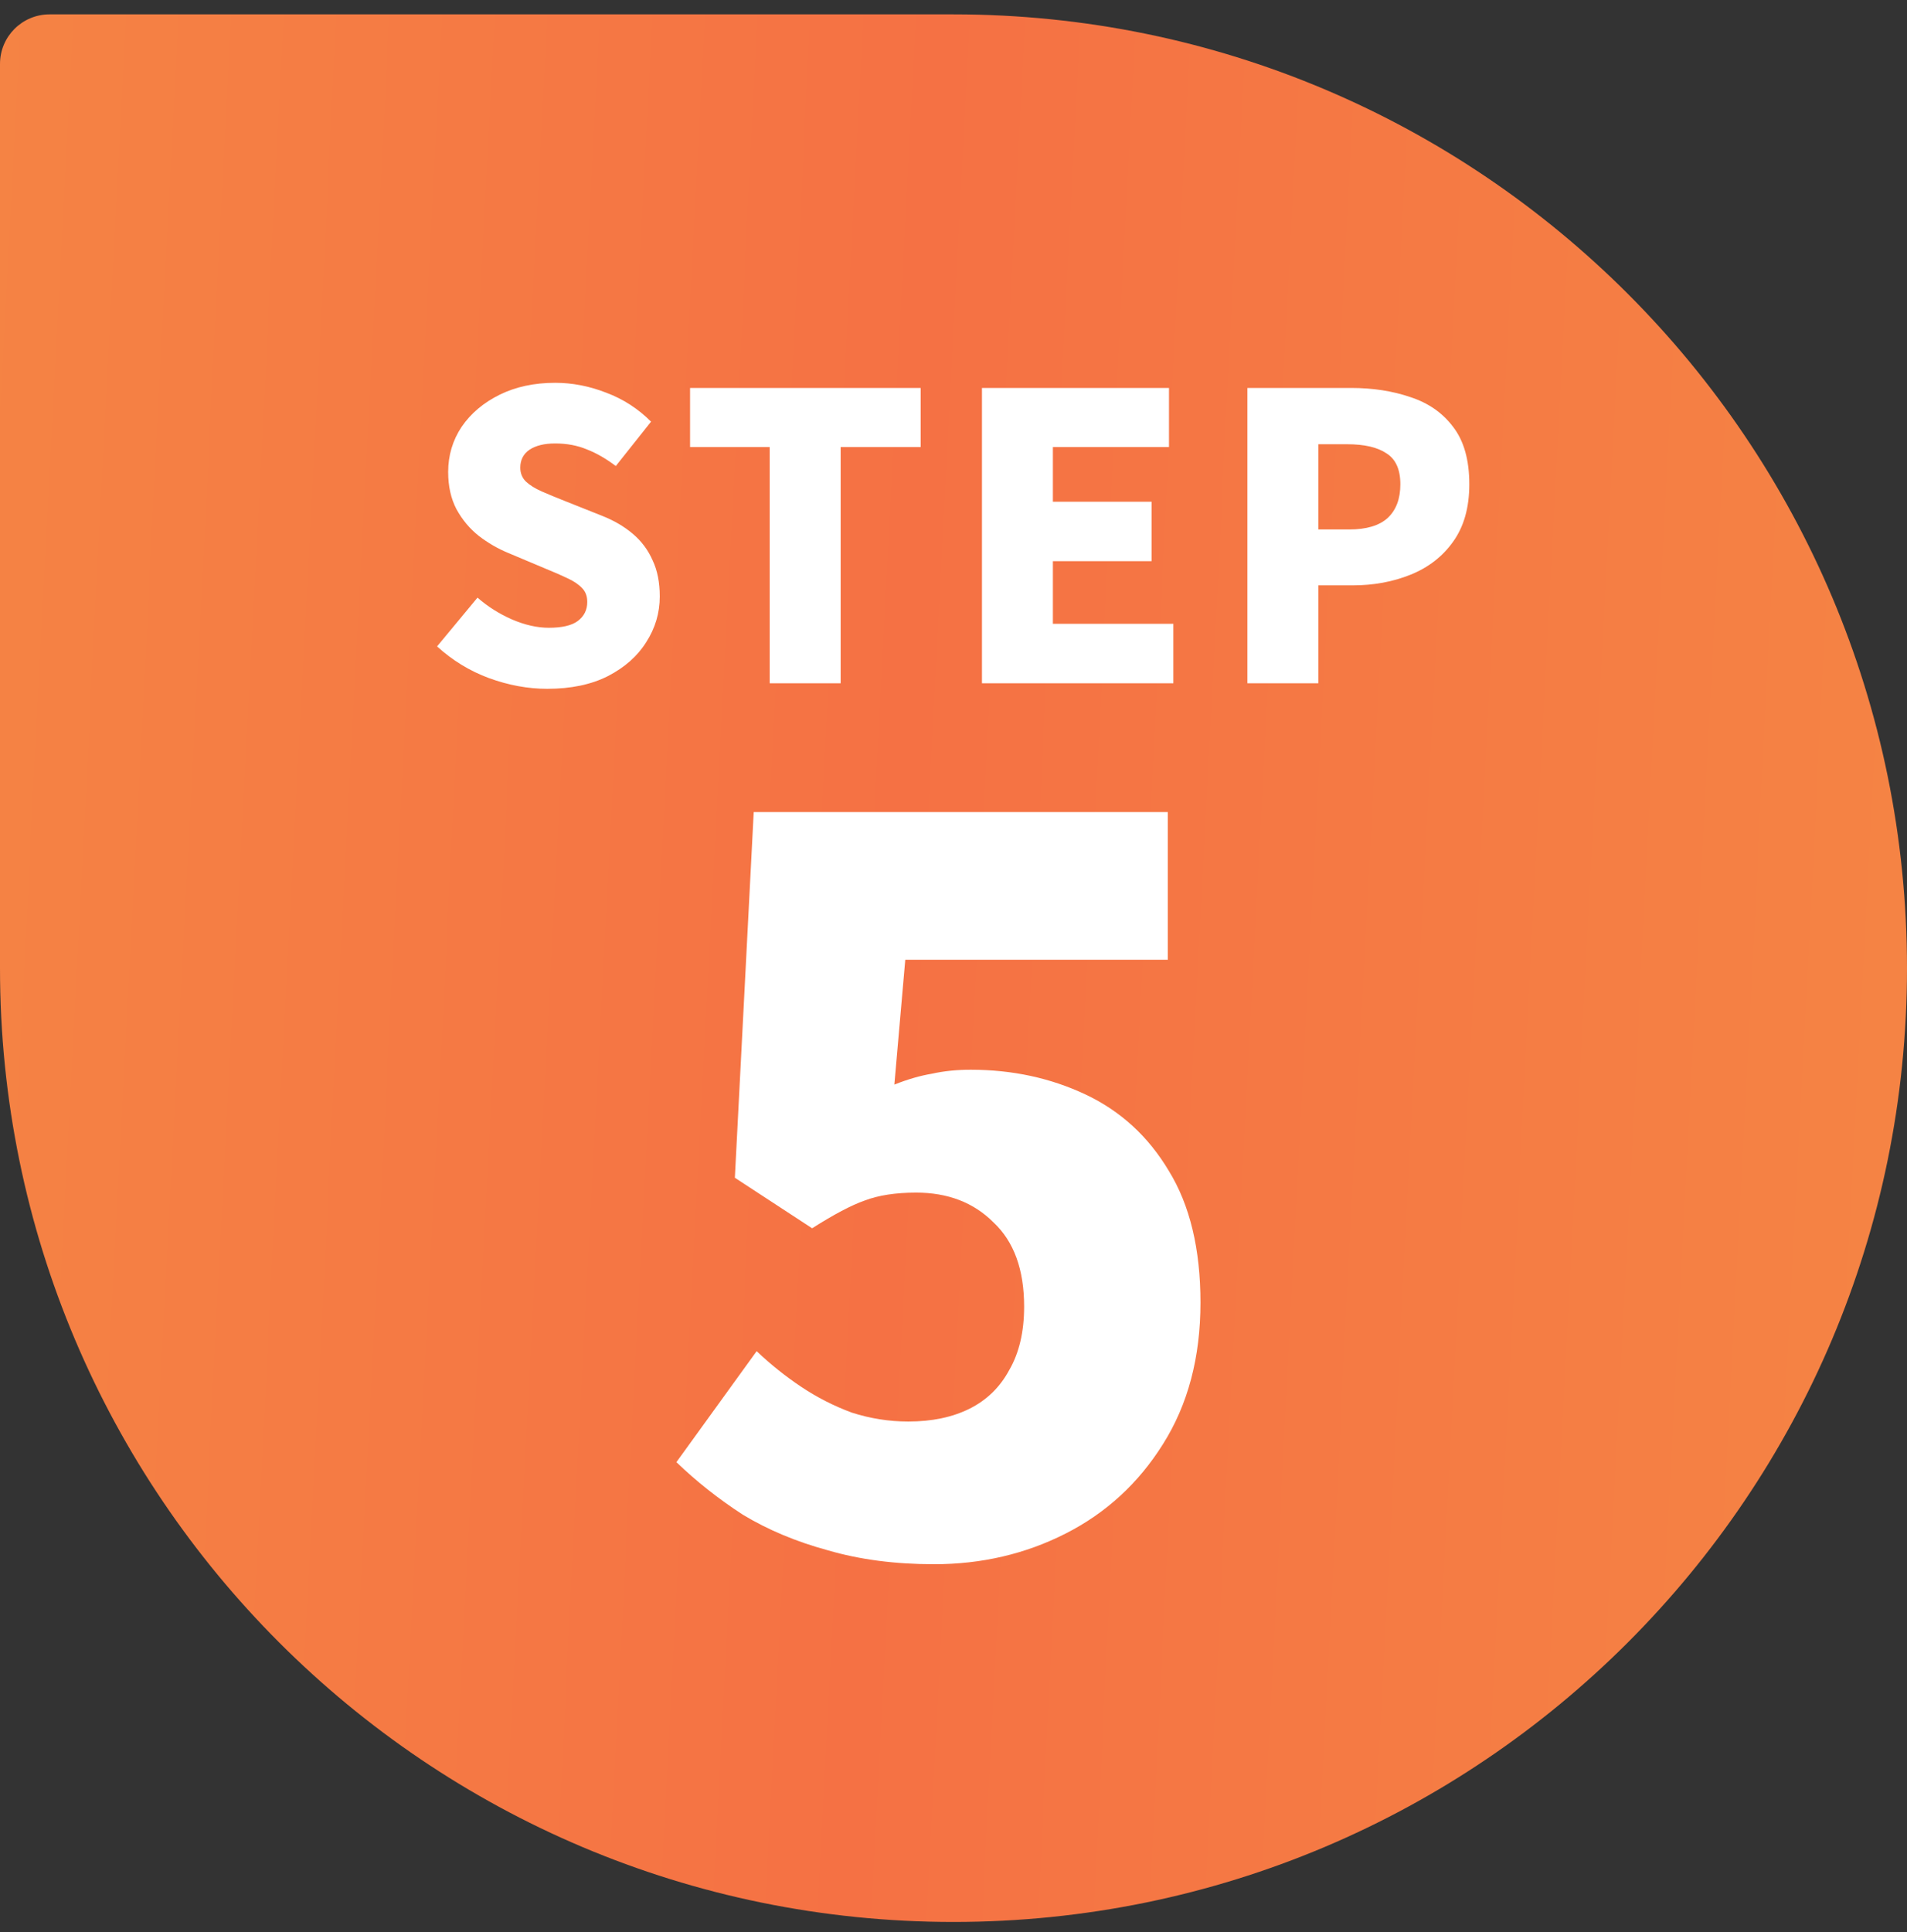
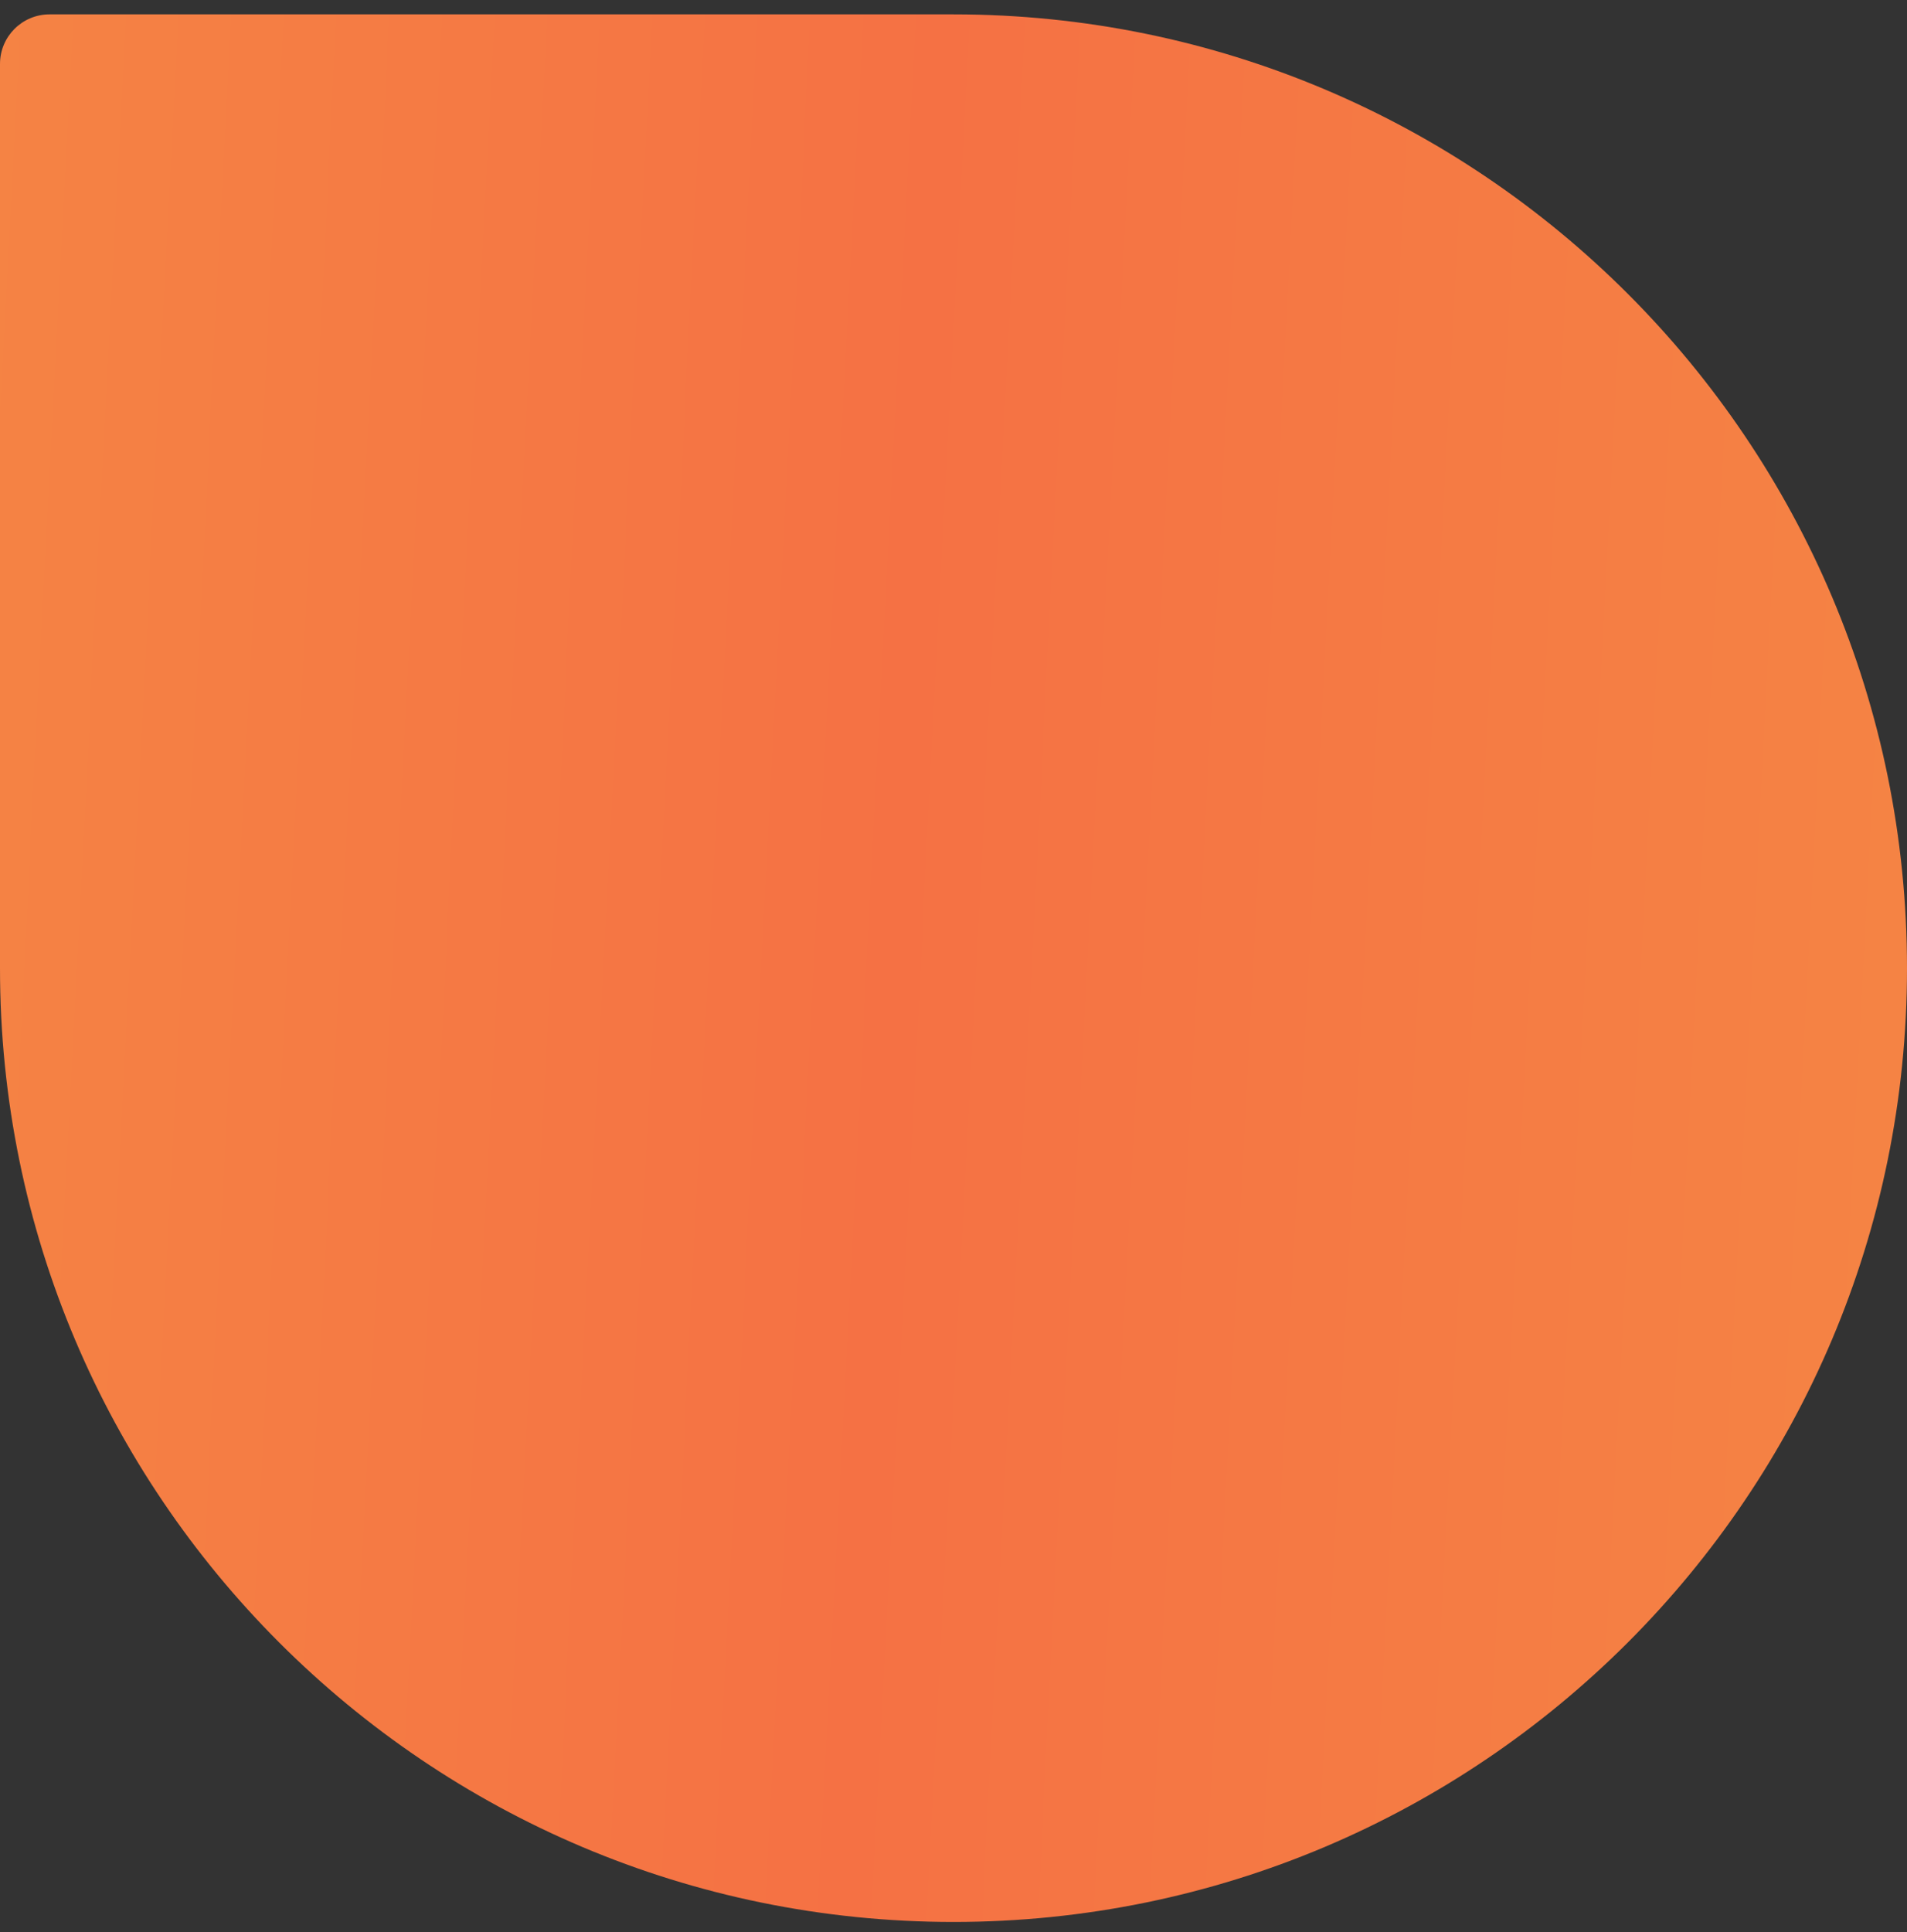
<svg xmlns="http://www.w3.org/2000/svg" width="77" height="78" viewBox="0 0 77 78" fill="none">
  <rect x="0" y="0" width="77" height="78" fill="#333333" stroke="none" />
  <path d="M0 2.58C0 1.476 0.895 0.58 2 0.58H38.5C59.763 0.58 77 17.817 77 39.08V39.08C77 60.343 59.763 77.58 38.5 77.58V77.58C17.237 77.58 0 60.343 0 39.08V2.58Z" fill="url(#paint0_linear_1062_7384)" />
-   <path d="M22.096 27.804C21.318 27.804 20.534 27.66 19.744 27.372C18.966 27.084 18.267 26.657 17.648 26.092L19.28 24.124C19.696 24.487 20.16 24.78 20.672 25.004C21.195 25.228 21.691 25.34 22.16 25.34C22.694 25.34 23.083 25.249 23.328 25.068C23.584 24.876 23.712 24.62 23.712 24.3C23.712 24.065 23.643 23.879 23.504 23.74C23.366 23.591 23.168 23.457 22.912 23.34C22.667 23.223 22.374 23.095 22.032 22.956L20.512 22.316C20.096 22.145 19.702 21.916 19.328 21.628C18.966 21.34 18.667 20.983 18.432 20.556C18.208 20.129 18.096 19.628 18.096 19.052C18.096 18.38 18.278 17.772 18.64 17.228C19.014 16.684 19.526 16.252 20.176 15.932C20.827 15.612 21.574 15.452 22.416 15.452C23.11 15.452 23.798 15.585 24.48 15.852C25.163 16.108 25.766 16.497 26.288 17.02L24.864 18.812C24.47 18.513 24.08 18.289 23.696 18.14C23.312 17.98 22.886 17.9 22.416 17.9C21.979 17.9 21.632 17.985 21.376 18.156C21.131 18.327 21.008 18.567 21.008 18.876C21.008 19.1 21.083 19.287 21.232 19.436C21.392 19.585 21.606 19.719 21.872 19.836C22.139 19.953 22.448 20.081 22.8 20.22L24.288 20.812C24.779 21.004 25.2 21.249 25.552 21.548C25.904 21.847 26.171 22.204 26.352 22.62C26.544 23.025 26.64 23.511 26.64 24.076C26.64 24.737 26.459 25.351 26.096 25.916C25.744 26.481 25.227 26.94 24.544 27.292C23.872 27.633 23.056 27.804 22.096 27.804ZM31.079 27.58V18.044H27.863V15.66H37.175V18.044H33.943V27.58H31.079ZM39.649 27.58V15.66H47.201V18.044H42.513V20.252H46.497V22.652H42.513V25.18H47.377V27.58H39.649ZM50.367 27.58V15.66H54.559C55.434 15.66 56.229 15.783 56.943 16.028C57.669 16.263 58.245 16.663 58.671 17.228C59.109 17.793 59.327 18.567 59.327 19.548C59.327 20.487 59.109 21.26 58.671 21.868C58.245 22.465 57.674 22.908 56.959 23.196C56.245 23.484 55.466 23.628 54.623 23.628H53.231V27.58H50.367ZM53.231 21.372H54.479C55.173 21.372 55.69 21.217 56.031 20.908C56.373 20.588 56.543 20.135 56.543 19.548C56.543 18.951 56.357 18.535 55.983 18.3C55.621 18.055 55.093 17.932 54.399 17.932H53.231V21.372ZM37.712 63.14C36.139 63.14 34.712 62.953 33.432 62.58C32.153 62.233 31.006 61.753 29.992 61.14C29.006 60.5 28.113 59.793 27.312 59.02L30.552 54.54C31.113 55.073 31.712 55.553 32.352 55.98C32.992 56.407 33.672 56.753 34.392 57.02C35.139 57.26 35.899 57.38 36.672 57.38C37.633 57.38 38.459 57.207 39.153 56.86C39.846 56.513 40.379 55.993 40.752 55.3C41.153 54.607 41.352 53.753 41.352 52.74C41.352 51.247 40.939 50.113 40.112 49.34C39.312 48.54 38.273 48.14 36.992 48.14C36.166 48.14 35.472 48.247 34.913 48.46C34.379 48.647 33.672 49.02 32.792 49.58L29.672 47.54L30.433 32.78H47.153V38.74H36.553L36.112 43.78C36.646 43.567 37.153 43.42 37.633 43.34C38.112 43.233 38.633 43.18 39.193 43.18C40.873 43.18 42.419 43.513 43.833 44.18C45.246 44.847 46.366 45.873 47.193 47.26C48.046 48.647 48.472 50.42 48.472 52.58C48.472 54.793 47.966 56.7 46.953 58.3C45.966 59.873 44.659 61.073 43.032 61.9C41.406 62.727 39.633 63.14 37.712 63.14Z" fill="white" />
  <defs>
    <linearGradient id="paint0_linear_1062_7384" x1="108.685" y1="190" x2="-37.193" y2="182.45" gradientUnits="userSpaceOnUse">
      <stop stop-color="#EBA000" />
      <stop offset="0.152" stop-color="#F58B44" />
      <stop offset="0.55" stop-color="#F57144" />
      <stop offset="0.928" stop-color="#F58B44" />
      <stop offset="1" stop-color="#F5A000" />
    </linearGradient>
  </defs>
</svg>